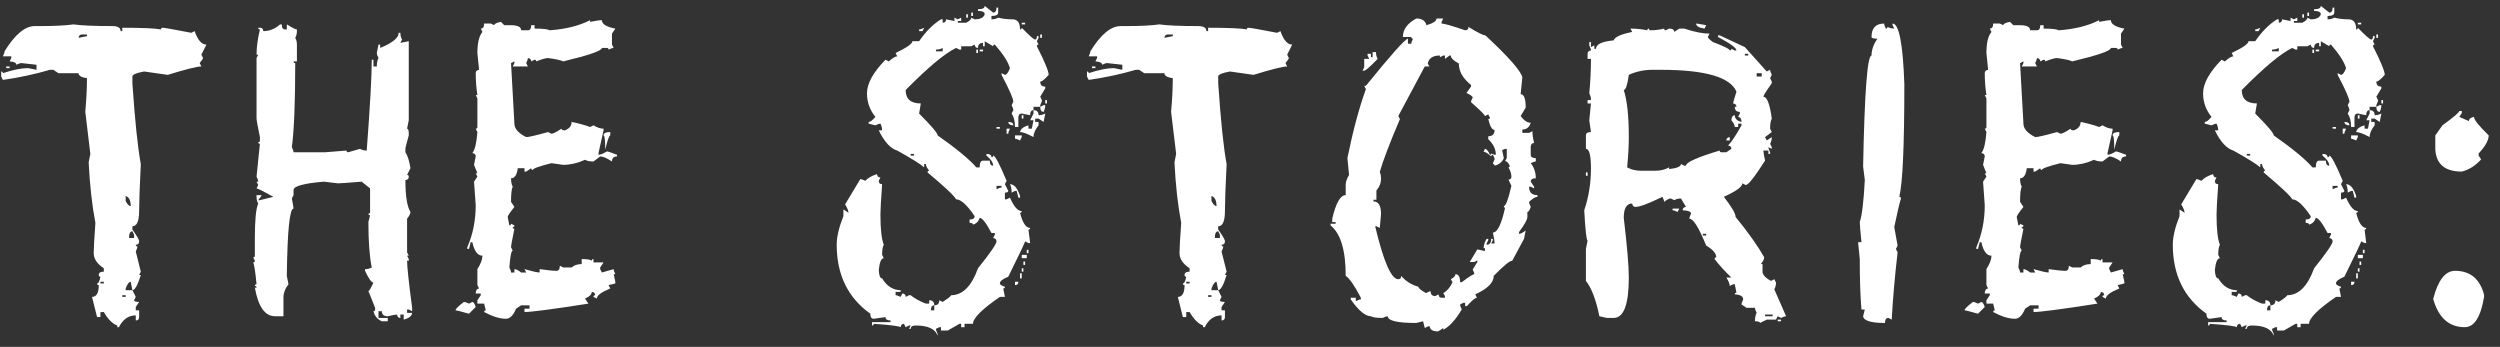
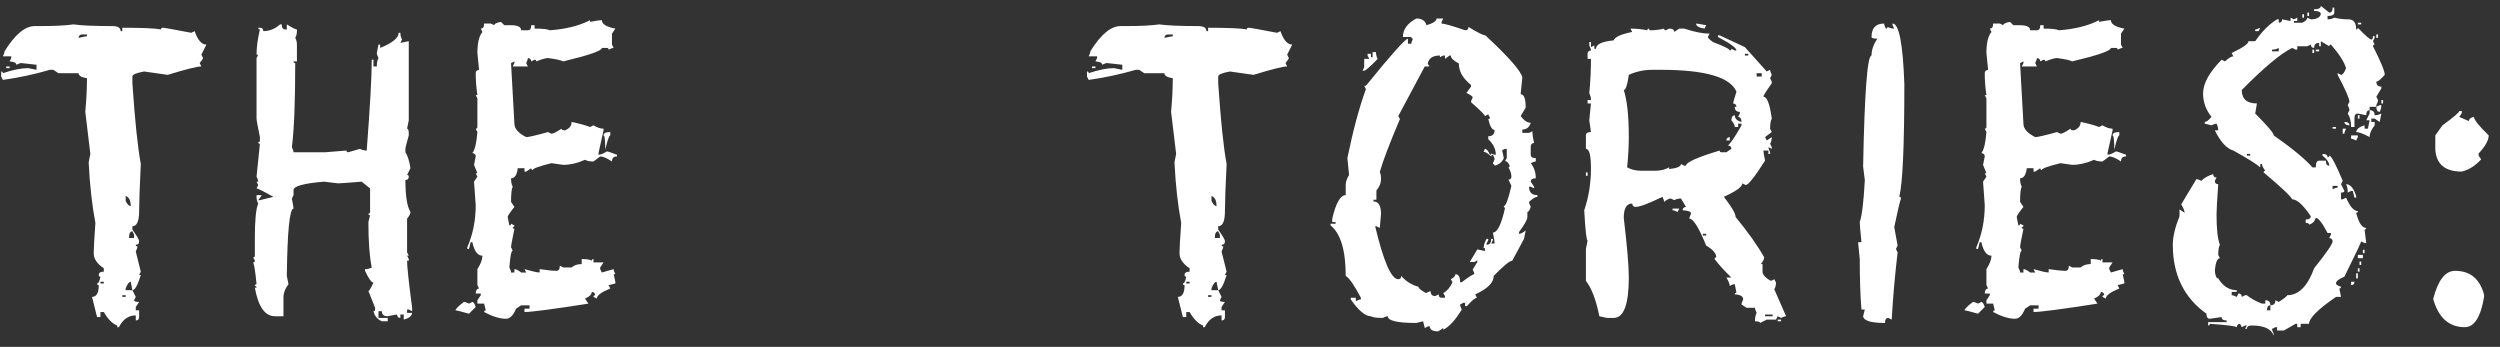
<svg xmlns="http://www.w3.org/2000/svg" width="209" height="29" viewBox="0 0 209 29" fill="none">
  <rect x="0" y="0" width="209" height="29" fill="#333333" stroke="none" />
  <path d="M6.568 3.164L7.271 3.023V2.883H6.85C6.686 2.883 6.592 2.977 6.568 3.164ZM10.506 24.82V24.68H10.225V24.82H10.506ZM11.068 24.258L10.928 23.555C10.787 23.555 10.646 23.742 10.506 24.117V24.258H11.068ZM8.678 23.695V23.555H8.396V23.695H8.678ZM11.209 19.898V19.617L11.068 19.336C10.881 19.336 10.787 19.523 10.787 19.898H11.209ZM10.928 17.227C10.928 16.758 10.787 16.477 10.506 16.383V16.805C10.646 17.086 10.787 17.227 10.928 17.227ZM9.943 27.352H9.803V27.211C9.404 27.07 9.029 26.695 8.678 26.086H8.396V26.508H8.115L7.693 24.82C8.068 24.82 8.256 24.492 8.256 23.836C8.162 23.836 8.115 23.789 8.115 23.695C8.232 23.695 8.326 23.508 8.396 23.133C8.303 23.133 8.256 23.086 8.256 22.992C8.256 22.805 8.396 22.711 8.678 22.711V22.43C8.115 22.055 7.834 21.633 7.834 21.164C7.834 20.789 7.881 19.945 7.975 18.633C7.693 17.156 7.506 15.469 7.412 13.57L7.553 12.867L7.131 9.352C7.225 8.297 7.271 7.359 7.271 6.539C6.803 6.469 6.568 6.328 6.568 6.117H4.881L4.459 5.836H4.178C2.889 6.211 1.576 6.492 0.24 6.68L0.1 6.398V5.977C0.193 5.977 0.24 6.023 0.24 6.117C1.084 5.836 1.787 5.695 2.35 5.695L3.053 5.836V5.414L1.787 5.273C1.693 5.273 1.553 5.32 1.365 5.414C1.365 5.25 1.178 5.156 0.803 5.133L0.943 4.852V4.711H0.24C0.334 4.523 0.381 4.383 0.381 4.289C1.248 2.883 2.092 2.18 2.912 2.18H3.334C4.553 2.18 5.49 2.133 6.146 2.039C6.803 2.133 7.881 2.18 9.381 2.18C9.85 2.18 10.084 2.32 10.084 2.602H10.225V2.32C11.912 2.32 12.99 2.367 13.459 2.461C13.459 2.367 13.506 2.32 13.6 2.32C13.74 2.32 14.537 2.461 15.99 2.742L16.271 2.602C16.529 3.352 16.857 3.727 17.256 3.727L16.834 4.57L16.975 4.852C16.975 4.898 16.881 5.039 16.693 5.273L16.834 5.555C16.482 5.555 15.545 5.789 14.021 6.258L12.053 5.977C11.396 6.094 11.068 6.234 11.068 6.398V6.961C11.279 10.078 11.514 12.328 11.771 13.711C11.678 15.609 11.631 16.922 11.631 17.648C11.631 18.492 11.443 18.914 11.068 18.914V19.195C11.443 19.711 11.631 20.039 11.631 20.18C11.631 20.367 11.537 20.461 11.35 20.461C11.35 20.555 11.396 20.602 11.49 20.602C11.49 20.695 11.443 20.836 11.35 21.023L11.771 22.711L11.631 22.992H11.771C11.514 23.836 11.279 24.258 11.068 24.258L11.35 24.82L11.209 25.102C11.209 25.195 11.35 25.242 11.631 25.242L11.35 25.664V25.945H11.631V26.508C11.631 26.695 11.537 26.789 11.35 26.789V26.367C10.74 26.367 10.271 26.695 9.943 27.352ZM0.803 5.695H0.521V5.555H0.803V5.695Z" fill="white" />
  <path d="M22.009 2.602C22.525 2.602 22.993 2.414 23.415 2.039H23.556C23.556 2.32 23.65 2.461 23.837 2.461H23.978V2.039C24.423 2.32 24.704 2.461 24.822 2.461V2.602C24.822 2.812 24.775 3 24.681 3.164C24.775 3.328 24.822 3.516 24.822 3.727V5.133H24.54C24.54 5.227 24.587 5.273 24.681 5.273C24.681 8.531 24.587 10.875 24.4 12.305C24.493 12.492 24.54 12.633 24.54 12.727H27.212L28.97 12.586C28.97 12.68 29.017 12.727 29.11 12.727L30.095 12.445C30.259 12.539 30.447 12.586 30.657 12.586C30.939 8.906 31.079 6.375 31.079 4.992H31.22V5.555H31.501C31.501 5.25 31.548 5.016 31.642 4.852C31.548 4.664 31.501 4.523 31.501 4.43L31.642 3.727H31.782V4.008C32.814 3.586 33.329 3.164 33.329 2.742H33.47C33.47 2.953 33.517 3.141 33.611 3.305L33.47 3.586L34.173 3.445V10.055L34.032 10.758C34.126 10.758 34.173 10.898 34.173 11.18V11.32C33.986 11.977 33.892 12.352 33.892 12.445V12.727C34.079 13.008 34.22 13.453 34.314 14.062L34.032 14.625C34.126 14.625 34.173 14.672 34.173 14.766C34.173 14.953 34.079 15.047 33.892 15.047C33.892 16.383 34.032 17.273 34.314 17.719C34.314 17.859 34.22 18.047 34.032 18.281V21.094L34.173 21.375H34.032L34.173 21.656V21.797H34.032C34.032 22.289 34.173 23.602 34.454 25.734V26.016L34.173 25.875H34.032V26.156H34.454C34.431 26.414 34.197 26.602 33.751 26.719V26.297H33.47V26.578C33.306 26.578 33.212 26.484 33.189 26.297C33.095 26.297 32.837 26.344 32.415 26.438C32.087 26.438 31.923 26.297 31.923 26.016H31.642V26.578H32.415V26.859H31.923C31.548 26.695 31.314 26.414 31.22 26.016C31.314 26.016 31.36 25.969 31.36 25.875V25.734L30.798 24.328C30.868 24.328 31.009 24.094 31.22 23.625C31.056 23.625 30.822 23.297 30.517 22.641V22.5C30.728 22.5 30.915 22.453 31.079 22.359C30.892 21.469 30.798 20.203 30.798 18.562L30.939 18C30.845 18 30.798 17.953 30.798 17.859C30.892 17.859 30.939 17.812 30.939 17.719V15.75L30.235 15.188C29.064 15.281 28.407 15.328 28.267 15.328L27.072 15.188C25.384 15.328 24.54 15.562 24.54 15.891V16.312L24.4 16.594C24.493 17.086 24.54 17.367 24.54 17.438C24.212 17.438 24.025 19.312 23.978 23.062L24.118 23.766C23.837 24.117 23.697 24.492 23.697 24.891V26.438H22.993C22.15 26.438 21.587 25.641 21.306 24.047H21.447C21.447 23.953 21.4 23.906 21.306 23.906C21.306 23.812 21.353 23.766 21.447 23.766C21.353 22.758 21.259 22.148 21.165 21.938C21.259 21.938 21.306 21.891 21.306 21.797L21.165 21.516C21.259 21.516 21.306 21.469 21.306 21.375V19.898C21.306 18.398 21.4 17.438 21.587 17.016C21.493 16.852 21.447 16.664 21.447 16.453V16.312H21.868C21.868 16.359 21.775 16.5 21.587 16.734H21.728L22.853 16.453C22.009 15.984 21.54 15.75 21.447 15.75L21.587 15.469L21.447 15.188H21.587C21.587 15.094 21.54 14.953 21.447 14.766L21.728 12.023C21.634 12.023 21.587 11.977 21.587 11.883C21.681 11.883 21.728 11.836 21.728 11.742V11.461C21.54 10.547 21.447 10.031 21.447 9.914V4.852L21.587 4.57H21.447C21.447 3.961 21.54 3.258 21.728 2.461C21.634 2.461 21.587 2.414 21.587 2.32H21.728C21.915 2.32 22.009 2.414 22.009 2.602Z" fill="white" />
  <path d="M42.301 26.648C41.785 26.648 41.176 26.461 40.473 26.086C40.473 25.992 40.52 25.945 40.614 25.945L40.473 25.383H39.91V25.102L40.192 24.68V24.539H39.77C39.77 24.281 39.864 24.141 40.051 24.117L39.91 23.836V22.5C40.192 22.055 40.332 21.68 40.332 21.375C39.934 21.375 39.653 21 39.489 20.25H39.348L39.207 20.812H39.067V20.672C39.535 19.594 39.77 18.422 39.77 17.156L39.629 15.188L39.91 14.766L39.77 14.484H39.91L39.629 13.781L39.77 13.078C39.77 12.914 39.676 12.82 39.489 12.797C39.7 12.539 39.84 11.953 39.91 11.039L39.77 10.758C39.864 10.758 39.91 10.711 39.91 10.617V8.227L39.77 7.945H39.91C39.817 7.336 39.77 6.727 39.77 6.117C39.77 5.953 39.864 5.859 40.051 5.836L39.91 4.43C39.91 3.586 40.051 3 40.332 2.672L40.192 2.391C40.379 2.391 40.473 2.25 40.473 1.969H41.035L41.317 2.109C41.317 1.992 41.504 1.898 41.879 1.828L42.16 2.109H42.723C43.285 2.109 43.567 2.25 43.567 2.531H44.129C44.317 2.531 44.41 2.391 44.41 2.109H44.692V2.391C45.371 2.391 45.793 2.438 45.957 2.531C47.293 2.438 48.418 2.156 49.332 1.688V1.828C49.801 1.734 50.129 1.688 50.317 1.688C50.317 2.016 50.692 2.25 51.442 2.391L51.16 2.812V3.727L51.301 4.008C51.207 4.008 51.067 4.055 50.879 4.148C50.879 4.055 50.832 4.008 50.739 4.008H50.317C50.317 4.242 49.239 4.617 47.082 5.133C46.918 5.039 46.496 4.945 45.817 4.852C45.629 4.852 45.301 4.945 44.832 5.133C44.832 5.039 44.785 4.992 44.692 4.992L44.41 5.133C44.41 4.969 44.317 4.875 44.129 4.852C44.129 4.945 44.082 5.086 43.989 5.273L44.129 5.555H42.864L43.004 5.273V5.133L42.723 5.273L43.004 10.336C43.004 10.758 43.332 11.133 43.989 11.461C44.2 11.461 44.809 11.32 45.817 11.039L46.098 11.18C46.239 11.18 46.52 11.039 46.942 10.758C46.942 10.852 47.035 10.898 47.223 10.898C47.598 10.758 47.785 10.523 47.785 10.195C48.371 10.312 48.887 10.453 49.332 10.617L49.614 10.477C49.918 10.664 50.2 10.758 50.457 10.758V10.898L50.035 12.797V12.938C50.2 12.938 50.434 12.844 50.739 12.656C50.809 12.656 51.09 12.75 51.582 12.938V13.078C51.301 13.078 51.16 13.219 51.16 13.5C50.739 13.219 50.41 13.078 50.176 13.078L49.614 13.5C49.309 13.5 49.075 13.453 48.91 13.359C48.278 13.641 47.668 13.781 47.082 13.781L46.098 13.641C45.067 13.898 44.551 14.086 44.551 14.203C44.457 14.203 44.41 14.156 44.41 14.062L43.989 14.344H43.848V14.062H43.285C43.215 14.625 43.028 14.906 42.723 14.906C42.723 15.211 42.77 15.445 42.864 15.609C42.77 15.773 42.723 16.195 42.723 16.875L43.004 17.297C42.629 17.766 42.442 18.047 42.442 18.141L42.582 18.844C42.676 18.844 42.723 18.797 42.723 18.703L43.004 18.844C43.004 18.938 42.957 18.984 42.864 18.984C42.864 19.078 42.91 19.125 43.004 19.125C42.817 20.039 42.723 20.555 42.723 20.672L42.864 20.953C42.746 20.953 42.653 21.422 42.582 22.359C42.676 22.547 42.723 22.688 42.723 22.781H43.004V22.5C43.145 22.5 43.332 22.594 43.567 22.781H43.989L43.848 22.5C44.504 22.688 44.926 22.781 45.114 22.781V22.5C45.77 22.594 46.239 22.641 46.52 22.641C46.707 22.641 46.801 22.5 46.801 22.219L47.082 22.359H47.785C47.996 22.172 48.278 22.078 48.629 22.078V21.656C49.075 21.656 49.356 21.703 49.473 21.797C49.473 21.703 49.52 21.656 49.614 21.656V21.938H50.457L50.176 22.359V22.5L50.317 22.781L51.301 22.5C51.301 22.594 51.348 22.734 51.442 22.922H51.301L51.442 23.555V23.695L50.879 23.836L51.02 24.117C50.27 24.422 49.895 24.703 49.895 24.961L49.614 24.82C49.614 24.727 49.66 24.68 49.754 24.68C49.754 24.516 49.66 24.422 49.473 24.398C49.473 24.609 49.285 24.797 48.91 24.961L49.192 25.383C46.192 25.852 44.41 26.086 43.848 26.086V25.805H44.27V25.523H43.567L43.145 25.805C42.91 26.367 42.629 26.648 42.301 26.648ZM39.207 26.227C38.551 26.039 38.176 25.945 38.082 25.945C38.082 25.828 38.317 25.594 38.785 25.242C38.879 25.242 39.02 25.289 39.207 25.383L39.489 25.242C39.582 25.242 39.676 25.383 39.77 25.664L39.207 26.227ZM50.598 12.516C50.598 11.719 50.551 11.32 50.457 11.32C50.457 11.133 50.645 11.039 51.02 11.039V11.32C50.926 11.32 50.785 11.719 50.598 12.516Z" fill="white" />
-   <path d="M78.807 4.289V4.008C78.643 4.102 78.456 4.148 78.245 4.148V4.289H78.807ZM78.104 25.945V25.523C77.917 25.523 77.823 25.664 77.823 25.945H78.104ZM83.307 15.82C83.495 15.727 83.635 15.68 83.729 15.68V15.539H83.307V15.82ZM76.417 13.008V12.867H76.135V13.008H76.417ZM86.964 8.93H86.401V9.211C86.214 9.211 86.12 9.352 86.12 9.633L85.417 9.492C85.253 9.492 85.159 9.586 85.135 9.773V10.617H84.854C84.854 10.148 84.76 9.773 84.573 9.492L84.714 9.211C84.714 9.117 84.667 8.977 84.573 8.789L84.714 8.508C84.714 8.25 84.385 7.5 83.729 6.258V6.117L84.01 6.258C84.151 6.258 84.292 6.07 84.432 5.695C84.268 5.156 83.847 4.5 83.167 3.727C83.073 3.727 83.026 3.773 83.026 3.867L82.323 3.445V3.867H82.182V3.586C81.901 3.586 81.76 3.727 81.76 4.008C81.597 4.008 81.503 3.914 81.479 3.727L81.198 3.867H80.354V4.148H80.214L79.932 4.008C78.995 4.453 77.589 5.625 75.714 7.523C75.714 8.273 76.135 8.648 76.979 8.648L76.839 9.492C77.87 10.523 78.385 11.133 78.385 11.32C79.956 12.422 81.034 13.312 81.62 13.992H81.901C81.901 13.617 81.995 13.43 82.182 13.43H82.745C82.745 13.711 82.839 13.852 83.026 13.852C83.026 13.594 82.839 13.312 82.464 13.008V12.867C82.745 12.867 82.885 12.961 82.885 13.148C82.979 13.148 83.026 13.102 83.026 13.008C83.19 13.008 83.565 13.711 84.151 15.117L84.01 15.398L84.292 15.961C84.292 16.055 84.198 16.102 84.01 16.102V16.664H84.151L84.432 16.523C84.76 17.273 85.089 17.648 85.417 17.648C85.417 17.742 85.37 17.789 85.276 17.789C85.487 18.633 85.768 19.055 86.12 19.055C86.12 19.148 86.073 19.195 85.979 19.195L86.12 20.32H85.979L85.698 20.18C85.698 20.25 85.229 21.234 84.292 23.133C83.823 23.32 83.589 23.508 83.589 23.695C83.589 23.789 83.729 23.883 84.01 23.977C84.01 24.07 83.964 24.117 83.87 24.117L84.01 24.82H83.589C82.089 25.852 81.339 26.602 81.339 27.07H80.635V27.352H80.354V27.07H80.214L79.229 27.633H78.667V27.352H78.526L78.245 27.492C78.245 27.586 78.292 27.727 78.385 27.914V28.055C78.175 27.492 77.565 27.211 76.557 27.211C76.276 27.211 76.135 27.305 76.135 27.492H75.995L76.135 27.211H75.995L75.714 27.352L75.573 27.07C75.409 27.07 75.315 27.164 75.292 27.352C75.151 27.258 74.401 27.164 73.042 27.07C73.042 27.164 72.995 27.211 72.901 27.211V26.93H74.448V26.789C74.167 26.789 74.026 26.695 74.026 26.508L73.042 26.648C72.854 26.648 72.76 26.508 72.76 26.227C70.885 24.891 69.948 22.969 69.948 20.461C69.948 19.805 70.135 19.008 70.51 18.07V17.508L70.932 17.789C70.932 17.625 70.839 17.391 70.651 17.086L71.917 14.977C72.01 14.977 72.151 15.023 72.339 15.117C72.55 14.883 72.878 14.695 73.323 14.555C73.323 14.742 73.417 14.836 73.604 14.836L73.464 15.117C73.464 15.305 73.557 15.398 73.745 15.398C73.651 16.711 73.604 17.555 73.604 17.93C73.604 19.148 73.698 19.992 73.885 20.461C73.792 20.625 73.745 20.906 73.745 21.305L73.885 21.586C73.675 21.586 73.534 21.914 73.464 22.57C73.487 23.039 73.581 23.273 73.745 23.273C74.143 23.93 74.659 24.258 75.292 24.258V24.398H74.87V24.68C74.964 24.68 75.104 24.727 75.292 24.82L75.432 24.539C75.62 24.539 75.714 24.633 75.714 24.82L75.995 24.68H76.135C76.44 24.938 76.862 25.172 77.401 25.383H77.682V25.102C77.964 25.102 78.104 25.242 78.104 25.523C78.385 25.523 78.526 25.383 78.526 25.102L78.807 25.242C79.276 24.938 79.51 24.75 79.51 24.68C80.472 24.68 81.222 23.93 81.76 22.43C82.792 21.141 83.307 20.391 83.307 20.18C83.307 20.016 83.214 19.922 83.026 19.898L83.167 19.617V19.477H82.885C82.44 18.633 82.112 18.211 81.901 18.211C81.807 18.516 81.62 18.703 81.339 18.773C81.339 18.68 81.245 18.633 81.057 18.633V18.352C81.339 18.352 81.479 18.258 81.479 18.07C80.847 17.133 80.331 16.664 79.932 16.664C79.792 16.383 78.995 15.633 77.542 14.414C77.542 14.32 77.589 14.273 77.682 14.273C77.495 14.039 77.401 13.852 77.401 13.711H77.26V13.992C76.979 13.734 76.229 13.266 75.01 12.586C74.448 12.422 73.932 11.859 73.464 10.898H73.745C73.745 10.711 73.698 10.523 73.604 10.336C73.51 10.336 73.37 10.383 73.182 10.477L72.62 10.336V10.195C72.76 10.195 72.948 10.055 73.182 9.773C72.714 9.188 72.479 8.531 72.479 7.805C72.479 6.984 72.995 6.047 74.026 4.992L74.307 5.133C74.612 4.852 74.847 4.711 75.01 4.711L74.87 4.43C75.807 3.984 76.276 3.656 76.276 3.445H76.839C77.401 2.625 78.01 2.016 78.667 1.617H78.807V1.898C78.995 1.898 79.089 1.805 79.089 1.617L79.792 1.758V1.477L80.073 1.617L80.354 1.477V1.758H80.073V1.898H80.776C81.057 1.758 81.198 1.617 81.198 1.477L81.479 1.617C81.948 1.617 82.229 1.477 82.323 1.195C82.323 1.008 82.135 0.914 81.76 0.914V0.773C82.135 0.773 82.323 0.68 82.323 0.492L83.026 1.055C83.214 1.055 83.307 0.914 83.307 0.633H83.448V1.055C83.448 1.242 83.26 1.336 82.885 1.336V1.617C83.097 1.617 83.284 1.57 83.448 1.477C83.823 1.57 84.222 1.617 84.643 1.617C85.065 1.617 85.276 1.898 85.276 2.461C85.37 2.461 85.417 2.414 85.417 2.32C86.05 2.977 86.425 3.305 86.542 3.305C86.635 3.305 86.682 3.211 86.682 3.023H86.823V3.164L86.682 3.445L86.823 3.727C86.729 3.727 86.682 3.773 86.682 3.867C87.339 5.156 87.667 5.953 87.667 6.258C87.339 6.633 87.104 6.82 86.964 6.82C86.964 7.102 87.104 7.242 87.385 7.242V7.383L86.964 8.086L87.104 8.367C87.104 8.461 87.057 8.602 86.964 8.789V8.93ZM84.854 23.836V23.555H85.135C85.135 23.742 85.042 23.836 84.854 23.836ZM85.417 23.273H85.276V22.852H85.417V23.273ZM85.557 22.711H85.417V22.43H85.557V22.711ZM85.698 22.148H85.557V21.867H85.698V22.148ZM85.839 21.586H85.417V21.305H85.839V21.586ZM85.979 21.164H85.839V20.883H85.979V21.164ZM85.276 16.523H85.135L84.995 15.961H84.854L84.573 16.102C84.573 15.797 84.526 15.562 84.432 15.398C84.784 15.398 85.065 15.727 85.276 16.383V16.523ZM85.276 11.742C85.089 11.648 84.948 11.602 84.854 11.602V11.32H85.417V11.461L85.276 11.742ZM84.292 11.18H84.151V10.758H84.432C84.339 10.945 84.292 11.086 84.292 11.18ZM83.589 10.758H83.307V10.617H83.589V10.758ZM84.714 10.477C84.456 10.477 84.315 10.383 84.292 10.195C84.573 10.195 84.714 10.289 84.714 10.477ZM85.557 9.914H85.417V9.633H85.557V9.914ZM87.526 8.648H87.385V8.367H87.526V8.648ZM82.182 4.289H81.901V4.148H82.182V4.289ZM81.76 4.43H81.62V4.148H81.76V4.43ZM87.104 3.164H86.964V2.883H87.104V3.164ZM77.12 2.602H76.839V2.461C76.932 2.461 77.073 2.414 77.26 2.32L77.12 2.602ZM85.698 2.039H85.417V1.898H85.698V2.039ZM80.917 1.477H80.776V1.195H80.917V1.477ZM81.339 1.336H81.198V1.055H81.339V1.336ZM86.401 9.211C86.682 9.211 86.823 9.352 86.823 9.633C87.01 9.633 87.198 9.586 87.385 9.492L87.245 10.195L86.823 9.914H86.542V10.195H86.823V10.477C86.542 10.828 86.401 11.156 86.401 11.461C85.885 11.18 85.51 11.039 85.276 11.039C85.323 10.781 85.557 10.594 85.979 10.477V10.758H86.26L86.401 10.055H86.12L86.401 9.492V9.211ZM86.964 8.93L87.245 8.789H87.385C87.385 8.977 87.339 9.164 87.245 9.352C87.057 9.352 86.964 9.211 86.964 8.93Z" fill="white" />
  <path d="M97.342 3.164L98.045 3.023V2.883H97.623C97.459 2.883 97.365 2.977 97.342 3.164ZM101.279 24.82V24.68H100.998V24.82H101.279ZM101.842 24.258L101.701 23.555C101.561 23.555 101.42 23.742 101.279 24.117V24.258H101.842ZM99.451 23.695V23.555H99.17V23.695H99.451ZM101.982 19.898V19.617L101.842 19.336C101.654 19.336 101.561 19.523 101.561 19.898H101.982ZM101.701 17.227C101.701 16.758 101.561 16.477 101.279 16.383V16.805C101.42 17.086 101.561 17.227 101.701 17.227ZM100.717 27.352H100.576V27.211C100.178 27.07 99.803 26.695 99.451 26.086H99.17V26.508H98.889L98.467 24.82C98.842 24.82 99.029 24.492 99.029 23.836C98.936 23.836 98.889 23.789 98.889 23.695C99.006 23.695 99.1 23.508 99.17 23.133C99.076 23.133 99.029 23.086 99.029 22.992C99.029 22.805 99.17 22.711 99.451 22.711V22.43C98.889 22.055 98.607 21.633 98.607 21.164C98.607 20.789 98.654 19.945 98.748 18.633C98.467 17.156 98.279 15.469 98.186 13.57L98.326 12.867L97.904 9.352C97.998 8.297 98.045 7.359 98.045 6.539C97.576 6.469 97.342 6.328 97.342 6.117H95.654L95.232 5.836H94.951C93.662 6.211 92.35 6.492 91.014 6.68L90.873 6.398V5.977C90.967 5.977 91.014 6.023 91.014 6.117C91.857 5.836 92.561 5.695 93.123 5.695L93.826 5.836V5.414L92.561 5.273C92.467 5.273 92.326 5.32 92.139 5.414C92.139 5.25 91.951 5.156 91.576 5.133L91.717 4.852V4.711H91.014C91.107 4.523 91.154 4.383 91.154 4.289C92.022 2.883 92.865 2.18 93.686 2.18H94.107C95.326 2.18 96.264 2.133 96.92 2.039C97.576 2.133 98.654 2.18 100.154 2.18C100.623 2.18 100.857 2.32 100.857 2.602H100.998V2.32C102.686 2.32 103.764 2.367 104.232 2.461C104.232 2.367 104.279 2.32 104.373 2.32C104.514 2.32 105.311 2.461 106.764 2.742L107.045 2.602C107.303 3.352 107.631 3.727 108.029 3.727L107.607 4.57L107.748 4.852C107.748 4.898 107.654 5.039 107.467 5.273L107.607 5.555C107.256 5.555 106.318 5.789 104.795 6.258L102.826 5.977C102.17 6.094 101.842 6.234 101.842 6.398V6.961C102.053 10.078 102.287 12.328 102.545 13.711C102.451 15.609 102.404 16.922 102.404 17.648C102.404 18.492 102.217 18.914 101.842 18.914V19.195C102.217 19.711 102.404 20.039 102.404 20.18C102.404 20.367 102.311 20.461 102.123 20.461C102.123 20.555 102.17 20.602 102.264 20.602C102.264 20.695 102.217 20.836 102.123 21.023L102.545 22.711L102.404 22.992H102.545C102.287 23.836 102.053 24.258 101.842 24.258L102.123 24.82L101.982 25.102C101.982 25.195 102.123 25.242 102.404 25.242L102.123 25.664V25.945H102.404V26.508C102.404 26.695 102.311 26.789 102.123 26.789V26.367C101.514 26.367 101.045 26.695 100.717 27.352ZM91.576 5.695H91.295V5.555H91.576V5.695Z" fill="white" />
  <path d="M120.236 27.703C119.767 27.703 119.532 27.562 119.532 27.281H119.392L119.111 27.422L118.97 26.859L118.407 27C116.814 27 116.017 26.812 116.017 26.438C115.923 26.438 115.782 26.484 115.595 26.578C115.056 26.578 114.728 26.531 114.611 26.438C114.142 26.438 113.579 25.969 112.923 25.031V24.891H113.345V25.172C113.532 25.078 113.673 25.031 113.767 25.031V24.891C113.228 23.859 112.806 23.25 112.501 23.062C112.501 20.93 112.079 19.523 111.236 18.844V18.703H111.657V18.562H111.376V18.281C111.681 16.969 112.056 16.312 112.501 16.312V15.469C112.501 15.211 112.595 14.93 112.782 14.625L112.642 13.219C113.111 10.922 113.626 9 114.189 7.453L114.048 7.172H114.189C116.298 4.57 117.47 3.258 117.704 3.234V3.656H117.986C117.986 3.562 118.032 3.422 118.126 3.234C118.032 3.234 117.986 3.188 117.986 3.094H117.282C117.282 2.461 117.657 1.945 118.407 1.547C118.876 1.547 119.157 1.734 119.251 2.109C119.814 1.945 120.095 1.758 120.095 1.547H120.657L120.517 1.828V1.969C120.728 1.969 121.384 2.156 122.486 2.531C122.673 2.531 122.767 2.438 122.767 2.25C123.517 2.719 123.986 2.953 124.173 2.953C126.118 4.758 127.15 5.93 127.267 6.469L127.126 7.875C127.407 7.875 127.548 8.25 127.548 9L127.126 9.703C127.407 10.078 127.689 10.266 127.97 10.266C127.853 10.641 127.618 10.828 127.267 10.828V11.109H127.829L128.111 10.969C128.111 11.25 128.157 11.578 128.251 11.953C128.087 11.953 127.993 12.047 127.97 12.234V12.938C127.97 13.125 128.111 13.219 128.392 13.219V13.5C128.298 13.5 128.157 13.547 127.97 13.641C128.251 13.992 128.392 14.414 128.392 14.906C128.111 14.906 127.97 15 127.97 15.188L128.251 15.609V15.75L127.97 15.609H127.829C127.829 16.078 128.064 16.312 128.532 16.312V16.453C128.368 16.453 128.134 16.594 127.829 16.875C127.829 16.969 127.876 17.109 127.97 17.297C127.876 17.578 127.782 17.719 127.689 17.719V18.141C127.689 18.352 127.454 18.773 126.986 19.406V19.547C127.126 19.547 127.314 19.453 127.548 19.266L127.407 19.969L126.423 21.797C126.212 21.797 125.696 22.219 124.876 23.062C124.876 23.625 124.361 24.141 123.329 24.609L123.47 24.891C123.329 24.891 123.048 25.125 122.626 25.594H122.486V25.312H122.345L122.064 25.453C122.064 25.547 122.111 25.688 122.204 25.875C121.665 26.766 121.15 27.328 120.657 27.562V27.422L120.236 27.703ZM120.798 24.891V24.75L120.657 24.504C120.986 24.316 121.243 24.012 121.431 23.59L121.29 23.344C121.548 23.203 121.677 23.062 121.677 22.922C121.935 22.922 122.064 23.145 122.064 23.59H122.204C122.79 23.145 123.142 22.922 123.259 22.922C123.259 22.852 123.212 22.723 123.118 22.535L123.505 21.902V21.762L123.259 21.902H122.872L123.505 20.848L124.138 20.988V20.742H124.032C124.032 20.508 124.114 20.25 124.279 19.969H124.419V20.074L124.279 20.355V20.461C124.536 20.461 124.665 20.297 124.665 19.969H124.806V20.074L124.665 20.355H124.946C124.946 20.168 124.9 19.863 124.806 19.441C125.181 19.441 125.521 18.75 125.825 17.367C125.755 17.367 125.72 17.32 125.72 17.227C125.884 17.227 126.095 16.664 126.353 15.539L126.107 15.012C126.271 15.012 126.353 14.93 126.353 14.766C126.353 14.531 126.271 14.273 126.107 13.992C126.177 13.992 126.212 13.945 126.212 13.852C126.095 13.594 125.966 13.465 125.825 13.465L125.966 13.219V12.445H125.825L125.579 12.551L125.72 13.219C125.579 13.547 125.321 13.758 124.946 13.852C124.946 13.758 124.9 13.711 124.806 13.711C124.806 13.641 124.853 13.512 124.946 13.324C124.946 13.23 124.9 13.102 124.806 12.938C124.712 12.938 124.665 12.984 124.665 13.078C124.384 12.82 124.173 12.691 124.032 12.691L124.138 12.445C124.279 12.445 124.419 12.609 124.56 12.938C124.63 12.938 124.665 12.902 124.665 12.832L124.946 12.938H125.052C125.052 12.469 124.841 12.035 124.419 11.637V11.391C124.771 11.391 124.946 11.215 124.946 10.863C124.736 10.863 124.56 10.559 124.419 9.949C124.513 9.949 124.56 9.914 124.56 9.844L124.419 9.562L124.138 9.703C124.138 9.609 123.751 9.223 122.978 8.543C122.978 8.449 123.025 8.32 123.118 8.156C123.118 8.062 122.943 7.934 122.591 7.77L122.978 7.242V7.102C122.298 6.562 121.958 5.965 121.958 5.309C121.513 5.074 121.29 4.852 121.29 4.641H121.185L120.798 4.922V4.641H120.657L120.376 4.781V4.641C119.79 4.641 119.45 4.863 119.357 5.309L119.497 5.555H119.111L116.896 9.703L117.036 9.949C116.169 11.988 115.607 13.465 115.349 14.379C115.419 14.52 115.454 14.719 115.454 14.977C115.454 15.305 115.325 15.621 115.068 15.926V16.699H114.821V16.84C115.243 16.84 115.454 17.191 115.454 17.895L115.349 19.055L115.068 18.914H114.962C115.665 21.867 116.31 23.344 116.896 23.344C117.06 23.344 117.142 23.25 117.142 23.062C117.517 23.508 117.997 23.812 118.583 23.977C118.583 24.094 118.794 24.27 119.216 24.504L119.497 24.363H119.603C119.603 24.621 119.732 24.75 119.989 24.75L120.271 24.609C120.271 24.797 120.353 24.891 120.517 24.891H120.798ZM114.048 5.906H113.907L114.048 5.625V4.922H114.47L114.329 4.641V4.5H114.611V4.781H114.751V4.359H115.032C115.032 4.57 115.079 4.758 115.173 4.922C114.54 5.578 114.165 5.906 114.048 5.906Z" fill="white" />
  <path d="M144.606 11.742H144.325C144.325 11.578 144.418 11.484 144.606 11.461V11.742ZM146.153 4.641V4.5H145.871V4.641H146.153ZM148.192 26.438V26.297H147.559V26.438H148.192ZM142.637 19.688V19.547H142.356V19.688H142.637ZM147.278 6.398V6.117H146.856V6.398H147.278ZM138.418 14.273C138.817 14.273 139.192 14.18 139.543 13.992V14.133C140.2 14.062 140.528 13.922 140.528 13.711L140.809 13.852H140.95C140.95 13.57 141.887 13.148 143.762 12.586C143.762 12.68 143.809 12.727 143.903 12.727H144.325L144.746 12.445C144.746 12.281 144.653 12.188 144.465 12.164C144.746 11.883 145.121 11.32 145.59 10.477V10.336H145.309V10.617H145.028C145.028 10.477 144.934 10.289 144.746 10.055C144.746 9.797 144.84 9.656 145.028 9.633C145.028 9.914 145.215 10.102 145.59 10.195C145.59 9.938 145.496 9.797 145.309 9.773L145.45 9.492V9.352C145.168 9.352 145.028 9.211 145.028 8.93H145.168C145.168 8.766 145.075 8.672 144.887 8.648C144.887 8.578 144.981 8.25 145.168 7.664C144.653 6.445 142.543 5.836 138.84 5.836H138.137C137.434 5.836 136.778 5.977 136.168 6.258C136.051 7.102 135.911 7.523 135.746 7.523C136.028 8.391 136.168 9.703 136.168 11.461C136.168 12.211 136.121 13.055 136.028 13.992C136.379 14.18 136.754 14.273 137.153 14.273H138.418ZM142.496 2.391C142.028 2.32 141.793 2.18 141.793 1.969C141.887 1.969 142.168 2.016 142.637 2.109L142.496 2.391ZM148.895 26.859H148.614V26.719H148.895V26.859ZM140.246 17.719C140.059 17.625 139.918 17.578 139.825 17.578V17.438H140.387L140.246 17.719ZM132.723 14.695H132.582V14.414H132.723V14.695ZM147.137 27C147.137 26.906 146.996 26.859 146.715 26.859C146.715 26.555 146.762 26.32 146.856 26.156C146.762 25.969 146.715 25.828 146.715 25.734H146.012L145.59 25.453C145.59 25.359 145.637 25.219 145.731 25.031C145.731 24.773 145.496 24.633 145.028 24.609C145.028 24.516 145.075 24.469 145.168 24.469L145.028 23.766H144.887L144.606 23.906C144.606 23.742 144.512 23.508 144.325 23.203H144.746C144.184 22.664 143.715 22.148 143.34 21.656C143.34 21.562 143.387 21.516 143.481 21.516C143.481 21.188 143.2 20.859 142.637 20.531C142.028 19.031 141.559 18.281 141.231 18.281C141.231 18.188 141.278 18.047 141.371 17.859C141.371 17.695 141.137 17.602 140.668 17.578C140.668 17.414 140.762 17.32 140.95 17.297L140.528 16.594C140.317 16.594 140.129 16.641 139.965 16.734L139.684 16.594C139.543 16.594 139.356 16.688 139.121 16.875C139.121 16.781 139.075 16.641 138.981 16.453C137.832 17.016 137.082 17.297 136.731 17.297C136.567 17.297 136.473 17.203 136.45 17.016C135.981 17.016 135.746 17.414 135.746 18.211C136.028 20.578 136.168 22.242 136.168 23.203C136.168 25.453 135.746 26.578 134.903 26.578H134.34L133.707 26.438C133.426 25.055 133.051 24.07 132.582 23.484V20.812L132.723 20.109C132.629 20.109 132.536 19.266 132.442 17.578C132.817 16.477 133.004 15.305 133.004 14.062C133.004 12.984 132.864 12.445 132.582 12.445V11.32C132.582 11.133 132.723 11.039 133.004 11.039L132.864 10.055L133.004 8.648H132.723V8.367H133.004C133.004 8.156 132.957 7.969 132.864 7.805C132.957 6.844 133.004 5.883 133.004 4.922H132.723V4.5C132.723 4.336 132.817 4.242 133.004 4.219C133.004 4.125 132.957 3.984 132.864 3.797V3.516H133.004V3.938L133.286 3.797V4.078H133.426C133.426 3.703 133.918 3.469 134.903 3.375C134.996 3.094 135.512 2.859 136.45 2.672L136.309 2.391C136.778 2.391 137.246 2.438 137.715 2.531C137.715 2.438 137.762 2.391 137.856 2.391C137.856 2.484 137.903 2.531 137.996 2.531C138.371 2.531 138.746 2.484 139.121 2.391C139.121 2.484 139.168 2.531 139.262 2.531L139.543 2.391C139.825 2.391 139.965 2.484 139.965 2.672L140.387 2.391H140.809C141.653 2.672 142.356 2.812 142.918 2.812L142.778 3.094C142.778 3.164 142.918 3.305 143.2 3.516C144.137 3.867 144.606 4.102 144.606 4.219C144.7 4.219 144.746 4.172 144.746 4.078L145.028 4.219H145.168C145.168 4.008 144.653 3.633 143.621 3.094V2.953H143.762L145.871 3.938C146.387 4.523 146.996 5.203 147.7 5.977L147.981 5.836C147.981 5.93 148.028 6.07 148.121 6.258L147.981 6.539L148.121 6.82V6.961C147.653 7.617 147.418 7.992 147.418 8.086C147.723 8.086 147.957 8.695 148.121 9.914C148.028 10.078 147.981 10.359 147.981 10.758L148.121 11.039L147.559 11.461L147.7 11.742L148.121 11.461C148.121 11.672 148.075 11.859 147.981 12.023L148.121 12.305V12.445L147.84 12.305C147.84 12.398 147.887 12.539 147.981 12.727V12.867H147.84V12.586H147.418C147.418 12.68 147.465 12.961 147.559 13.43C146.692 14.789 146.153 15.469 145.942 15.469L145.661 15.328C145.661 15.609 145.145 15.984 144.114 16.453C144.77 17.297 145.098 17.859 145.098 18.141C146.153 19.43 146.95 20.555 147.489 21.516C147.489 21.656 147.395 21.844 147.207 22.078H147.348V22.781C147.418 23.039 147.653 23.273 148.051 23.484L148.332 23.344L148.473 23.625C148.473 23.836 148.426 24.023 148.332 24.188L149.317 26.438C149.223 26.438 149.082 26.484 148.895 26.578L148.614 26.438L148.473 26.719H147.7L147.137 27Z" fill="white" />
  <path d="M157.586 27C156.414 27 155.804 26.812 155.757 26.438L155.898 25.875H155.617C155.523 24.773 155.476 23.367 155.476 21.656L155.336 20.25H155.617C155.523 19.312 155.476 18.75 155.476 18.562C155.664 18.023 155.804 16.852 155.898 15.047L155.757 13.922C155.875 7.734 156.109 4.641 156.461 4.641C156.461 4.172 156.625 3.703 156.953 3.234C156.625 3.234 156.461 3.188 156.461 3.094C156.461 2.344 156.812 1.969 157.515 1.969C157.515 2.062 157.562 2.203 157.656 2.391C157.75 2.391 157.796 2.344 157.796 2.25C157.984 2.344 158.171 2.391 158.359 2.391L158.218 2.109V1.969C158.757 1.969 159.086 3.656 159.203 7.031C159.203 12.188 159.062 15.328 158.781 16.453C158.875 16.453 158.921 16.5 158.921 16.594C158.828 16.852 158.64 17.648 158.359 18.984L158.64 20.531L158.5 20.812L158.64 21.094C158.406 23.109 158.242 24.984 158.148 26.719L157.867 26.578C157.679 26.578 157.586 26.719 157.586 27Z" fill="white" />
  <path d="M168.456 26.648C167.94 26.648 167.331 26.461 166.628 26.086C166.628 25.992 166.675 25.945 166.768 25.945L166.628 25.383H166.065V25.102L166.346 24.68V24.539H165.925C165.925 24.281 166.018 24.141 166.206 24.117L166.065 23.836V22.5C166.346 22.055 166.487 21.68 166.487 21.375C166.089 21.375 165.807 21 165.643 20.25H165.503L165.362 20.812H165.221V20.672C165.69 19.594 165.925 18.422 165.925 17.156L165.784 15.188L166.065 14.766L165.925 14.484H166.065L165.784 13.781L165.925 13.078C165.925 12.914 165.831 12.82 165.643 12.797C165.854 12.539 165.995 11.953 166.065 11.039L165.925 10.758C166.018 10.758 166.065 10.711 166.065 10.617V8.227L165.925 7.945H166.065C165.971 7.336 165.925 6.727 165.925 6.117C165.925 5.953 166.018 5.859 166.206 5.836L166.065 4.43C166.065 3.586 166.206 3 166.487 2.672L166.346 2.391C166.534 2.391 166.628 2.25 166.628 1.969H167.19L167.471 2.109C167.471 1.992 167.659 1.898 168.034 1.828L168.315 2.109H168.878C169.44 2.109 169.721 2.25 169.721 2.531H170.284C170.471 2.531 170.565 2.391 170.565 2.109H170.846V2.391C171.526 2.391 171.948 2.438 172.112 2.531C173.448 2.438 174.573 2.156 175.487 1.688V1.828C175.956 1.734 176.284 1.688 176.471 1.688C176.471 2.016 176.846 2.25 177.596 2.391L177.315 2.812V3.727L177.456 4.008C177.362 4.008 177.221 4.055 177.034 4.148C177.034 4.055 176.987 4.008 176.893 4.008H176.471C176.471 4.242 175.393 4.617 173.237 5.133C173.073 5.039 172.651 4.945 171.971 4.852C171.784 4.852 171.456 4.945 170.987 5.133C170.987 5.039 170.94 4.992 170.846 4.992L170.565 5.133C170.565 4.969 170.471 4.875 170.284 4.852C170.284 4.945 170.237 5.086 170.143 5.273L170.284 5.555H169.018L169.159 5.273V5.133L168.878 5.273L169.159 10.336C169.159 10.758 169.487 11.133 170.143 11.461C170.354 11.461 170.964 11.32 171.971 11.039L172.253 11.18C172.393 11.18 172.675 11.039 173.096 10.758C173.096 10.852 173.19 10.898 173.378 10.898C173.753 10.758 173.94 10.523 173.94 10.195C174.526 10.312 175.042 10.453 175.487 10.617L175.768 10.477C176.073 10.664 176.354 10.758 176.612 10.758V10.898L176.19 12.797V12.938C176.354 12.938 176.589 12.844 176.893 12.656C176.964 12.656 177.245 12.75 177.737 12.938V13.078C177.456 13.078 177.315 13.219 177.315 13.5C176.893 13.219 176.565 13.078 176.331 13.078L175.768 13.5C175.464 13.5 175.229 13.453 175.065 13.359C174.432 13.641 173.823 13.781 173.237 13.781L172.253 13.641C171.221 13.898 170.706 14.086 170.706 14.203C170.612 14.203 170.565 14.156 170.565 14.062L170.143 14.344H170.003V14.062H169.44C169.37 14.625 169.182 14.906 168.878 14.906C168.878 15.211 168.925 15.445 169.018 15.609C168.925 15.773 168.878 16.195 168.878 16.875L169.159 17.297C168.784 17.766 168.596 18.047 168.596 18.141L168.737 18.844C168.831 18.844 168.878 18.797 168.878 18.703L169.159 18.844C169.159 18.938 169.112 18.984 169.018 18.984C169.018 19.078 169.065 19.125 169.159 19.125C168.971 20.039 168.878 20.555 168.878 20.672L169.018 20.953C168.901 20.953 168.807 21.422 168.737 22.359C168.831 22.547 168.878 22.688 168.878 22.781H169.159V22.5C169.3 22.5 169.487 22.594 169.721 22.781H170.143L170.003 22.5C170.659 22.688 171.081 22.781 171.268 22.781V22.5C171.925 22.594 172.393 22.641 172.675 22.641C172.862 22.641 172.956 22.5 172.956 22.219L173.237 22.359H173.94C174.151 22.172 174.432 22.078 174.784 22.078V21.656C175.229 21.656 175.511 21.703 175.628 21.797C175.628 21.703 175.675 21.656 175.768 21.656V21.938H176.612L176.331 22.359V22.5L176.471 22.781L177.456 22.5C177.456 22.594 177.503 22.734 177.596 22.922H177.456L177.596 23.555V23.695L177.034 23.836L177.175 24.117C176.425 24.422 176.05 24.703 176.05 24.961L175.768 24.82C175.768 24.727 175.815 24.68 175.909 24.68C175.909 24.516 175.815 24.422 175.628 24.398C175.628 24.609 175.44 24.797 175.065 24.961L175.346 25.383C172.346 25.852 170.565 26.086 170.003 26.086V25.805H170.425V25.523H169.721L169.3 25.805C169.065 26.367 168.784 26.648 168.456 26.648ZM165.362 26.227C164.706 26.039 164.331 25.945 164.237 25.945C164.237 25.828 164.471 25.594 164.94 25.242C165.034 25.242 165.175 25.289 165.362 25.383L165.643 25.242C165.737 25.242 165.831 25.383 165.925 25.664L165.362 26.227ZM176.753 12.516C176.753 11.719 176.706 11.32 176.612 11.32C176.612 11.133 176.8 11.039 177.175 11.039V11.32C177.081 11.32 176.94 11.719 176.753 12.516Z" fill="white" />
  <path d="M190.506 4.289V4.008C190.342 4.102 190.154 4.148 189.943 4.148V4.289H190.506ZM189.803 25.945V25.523C189.615 25.523 189.521 25.664 189.521 25.945H189.803ZM195.006 15.82C195.193 15.727 195.334 15.68 195.428 15.68V15.539H195.006V15.82ZM188.115 13.008V12.867H187.834V13.008H188.115ZM198.662 8.93H198.1V9.211C197.912 9.211 197.818 9.352 197.818 9.633L197.115 9.492C196.951 9.492 196.857 9.586 196.834 9.773V10.617H196.553C196.553 10.148 196.459 9.773 196.271 9.492L196.412 9.211C196.412 9.117 196.365 8.977 196.271 8.789L196.412 8.508C196.412 8.25 196.084 7.5 195.428 6.258V6.117L195.709 6.258C195.85 6.258 195.99 6.07 196.131 5.695C195.967 5.156 195.545 4.5 194.865 3.727C194.771 3.727 194.725 3.773 194.725 3.867L194.021 3.445V3.867H193.881V3.586C193.6 3.586 193.459 3.727 193.459 4.008C193.295 4.008 193.201 3.914 193.178 3.727L192.896 3.867H192.053V4.148H191.912L191.631 4.008C190.693 4.453 189.287 5.625 187.412 7.523C187.412 8.273 187.834 8.648 188.678 8.648L188.537 9.492C189.568 10.523 190.084 11.133 190.084 11.32C191.654 12.422 192.732 13.312 193.318 13.992H193.6C193.6 13.617 193.693 13.43 193.881 13.43H194.443C194.443 13.711 194.537 13.852 194.725 13.852C194.725 13.594 194.537 13.312 194.162 13.008V12.867C194.443 12.867 194.584 12.961 194.584 13.148C194.678 13.148 194.725 13.102 194.725 13.008C194.889 13.008 195.264 13.711 195.85 15.117L195.709 15.398L195.99 15.961C195.99 16.055 195.896 16.102 195.709 16.102V16.664H195.85L196.131 16.523C196.459 17.273 196.787 17.648 197.115 17.648C197.115 17.742 197.068 17.789 196.975 17.789C197.186 18.633 197.467 19.055 197.818 19.055C197.818 19.148 197.771 19.195 197.678 19.195L197.818 20.32H197.678L197.396 20.18C197.396 20.25 196.928 21.234 195.99 23.133C195.521 23.32 195.287 23.508 195.287 23.695C195.287 23.789 195.428 23.883 195.709 23.977C195.709 24.07 195.662 24.117 195.568 24.117L195.709 24.82H195.287C193.787 25.852 193.037 26.602 193.037 27.07H192.334V27.352H192.053V27.07H191.912L190.928 27.633H190.365V27.352H190.225L189.943 27.492C189.943 27.586 189.99 27.727 190.084 27.914V28.055C189.873 27.492 189.264 27.211 188.256 27.211C187.975 27.211 187.834 27.305 187.834 27.492H187.693L187.834 27.211H187.693L187.412 27.352L187.271 27.07C187.107 27.07 187.014 27.164 186.99 27.352C186.85 27.258 186.1 27.164 184.74 27.07C184.74 27.164 184.693 27.211 184.6 27.211V26.93H186.146V26.789C185.865 26.789 185.725 26.695 185.725 26.508L184.74 26.648C184.553 26.648 184.459 26.508 184.459 26.227C182.584 24.891 181.646 22.969 181.646 20.461C181.646 19.805 181.834 19.008 182.209 18.07V17.508L182.631 17.789C182.631 17.625 182.537 17.391 182.35 17.086L183.615 14.977C183.709 14.977 183.85 15.023 184.037 15.117C184.248 14.883 184.576 14.695 185.021 14.555C185.021 14.742 185.115 14.836 185.303 14.836L185.162 15.117C185.162 15.305 185.256 15.398 185.443 15.398C185.35 16.711 185.303 17.555 185.303 17.93C185.303 19.148 185.396 19.992 185.584 20.461C185.49 20.625 185.443 20.906 185.443 21.305L185.584 21.586C185.373 21.586 185.232 21.914 185.162 22.57C185.186 23.039 185.279 23.273 185.443 23.273C185.842 23.93 186.357 24.258 186.99 24.258V24.398H186.568V24.68C186.662 24.68 186.803 24.727 186.99 24.82L187.131 24.539C187.318 24.539 187.412 24.633 187.412 24.82L187.693 24.68H187.834C188.139 24.938 188.561 25.172 189.1 25.383H189.381V25.102C189.662 25.102 189.803 25.242 189.803 25.523C190.084 25.523 190.225 25.383 190.225 25.102L190.506 25.242C190.975 24.938 191.209 24.75 191.209 24.68C192.17 24.68 192.92 23.93 193.459 22.43C194.49 21.141 195.006 20.391 195.006 20.18C195.006 20.016 194.912 19.922 194.725 19.898L194.865 19.617V19.477H194.584C194.139 18.633 193.811 18.211 193.6 18.211C193.506 18.516 193.318 18.703 193.037 18.773C193.037 18.68 192.943 18.633 192.756 18.633V18.352C193.037 18.352 193.178 18.258 193.178 18.07C192.545 17.133 192.029 16.664 191.631 16.664C191.49 16.383 190.693 15.633 189.24 14.414C189.24 14.32 189.287 14.273 189.381 14.273C189.193 14.039 189.1 13.852 189.1 13.711H188.959V13.992C188.678 13.734 187.928 13.266 186.709 12.586C186.146 12.422 185.631 11.859 185.162 10.898H185.443C185.443 10.711 185.396 10.523 185.303 10.336C185.209 10.336 185.068 10.383 184.881 10.477L184.318 10.336V10.195C184.459 10.195 184.646 10.055 184.881 9.773C184.412 9.188 184.178 8.531 184.178 7.805C184.178 6.984 184.693 6.047 185.725 4.992L186.006 5.133C186.311 4.852 186.545 4.711 186.709 4.711L186.568 4.43C187.506 3.984 187.975 3.656 187.975 3.445H188.537C189.1 2.625 189.709 2.016 190.365 1.617H190.506V1.898C190.693 1.898 190.787 1.805 190.787 1.617L191.49 1.758V1.477L191.771 1.617L192.053 1.477V1.758H191.771V1.898H192.475C192.756 1.758 192.896 1.617 192.896 1.477L193.178 1.617C193.646 1.617 193.928 1.477 194.021 1.195C194.021 1.008 193.834 0.914 193.459 0.914V0.773C193.834 0.773 194.021 0.68 194.021 0.492L194.725 1.055C194.912 1.055 195.006 0.914 195.006 0.633H195.146V1.055C195.146 1.242 194.959 1.336 194.584 1.336V1.617C194.795 1.617 194.982 1.57 195.146 1.477C195.521 1.57 195.92 1.617 196.342 1.617C196.764 1.617 196.975 1.898 196.975 2.461C197.068 2.461 197.115 2.414 197.115 2.32C197.748 2.977 198.123 3.305 198.24 3.305C198.334 3.305 198.381 3.211 198.381 3.023H198.521V3.164L198.381 3.445L198.521 3.727C198.428 3.727 198.381 3.773 198.381 3.867C199.037 5.156 199.365 5.953 199.365 6.258C199.037 6.633 198.803 6.82 198.662 6.82C198.662 7.102 198.803 7.242 199.084 7.242V7.383L198.662 8.086L198.803 8.367C198.803 8.461 198.756 8.602 198.662 8.789V8.93ZM196.553 23.836V23.555H196.834C196.834 23.742 196.74 23.836 196.553 23.836ZM197.115 23.273H196.975V22.852H197.115V23.273ZM197.256 22.711H197.115V22.43H197.256V22.711ZM197.396 22.148H197.256V21.867H197.396V22.148ZM197.537 21.586H197.115V21.305H197.537V21.586ZM197.678 21.164H197.537V20.883H197.678V21.164ZM196.975 16.523H196.834L196.693 15.961H196.553L196.271 16.102C196.271 15.797 196.225 15.562 196.131 15.398C196.482 15.398 196.764 15.727 196.975 16.383V16.523ZM196.975 11.742C196.787 11.648 196.646 11.602 196.553 11.602V11.32H197.115V11.461L196.975 11.742ZM195.99 11.18H195.85V10.758H196.131C196.037 10.945 195.99 11.086 195.99 11.18ZM195.287 10.758H195.006V10.617H195.287V10.758ZM196.412 10.477C196.154 10.477 196.014 10.383 195.99 10.195C196.271 10.195 196.412 10.289 196.412 10.477ZM197.256 9.914H197.115V9.633H197.256V9.914ZM199.225 8.648H199.084V8.367H199.225V8.648ZM193.881 4.289H193.6V4.148H193.881V4.289ZM193.459 4.43H193.318V4.148H193.459V4.43ZM198.803 3.164H198.662V2.883H198.803V3.164ZM188.818 2.602H188.537V2.461C188.631 2.461 188.771 2.414 188.959 2.32L188.818 2.602ZM197.396 2.039H197.115V1.898H197.396V2.039ZM192.615 1.477H192.475V1.195H192.615V1.477ZM193.037 1.336H192.896V1.055H193.037V1.336ZM198.1 9.211C198.381 9.211 198.521 9.352 198.521 9.633C198.709 9.633 198.896 9.586 199.084 9.492L198.943 10.195L198.521 9.914H198.24V10.195H198.521V10.477C198.24 10.828 198.1 11.156 198.1 11.461C197.584 11.18 197.209 11.039 196.975 11.039C197.021 10.781 197.256 10.594 197.678 10.477V10.758H197.959L198.1 10.055H197.818L198.1 9.492V9.211ZM198.662 8.93L198.943 8.789H199.084C199.084 8.977 199.037 9.164 198.943 9.352C198.756 9.352 198.662 9.211 198.662 8.93Z" fill="white" />
  <path d="M205.595 9.281H205.806V9.457L205.595 9.773L206.404 10.125C206.404 9.938 206.544 9.82 206.825 9.773C206.825 10.008 207.236 10.523 208.056 11.32C208.056 11.719 207.775 12.223 207.212 12.832V13.008L207.423 13.324C206.931 13.863 206.392 14.203 205.806 14.344C204.4 14.344 203.661 13.723 203.591 12.48V11.32L204.189 10.477C205.126 9.797 205.595 9.398 205.595 9.281ZM203.415 24.996C203.814 23.426 204.423 22.641 205.243 22.641C206.509 22.641 207.318 23.309 207.669 24.645V24.82C207.388 26.508 206.849 27.352 206.052 27.352C204.739 27.352 203.861 26.566 203.415 24.996Z" fill="white" />
</svg>